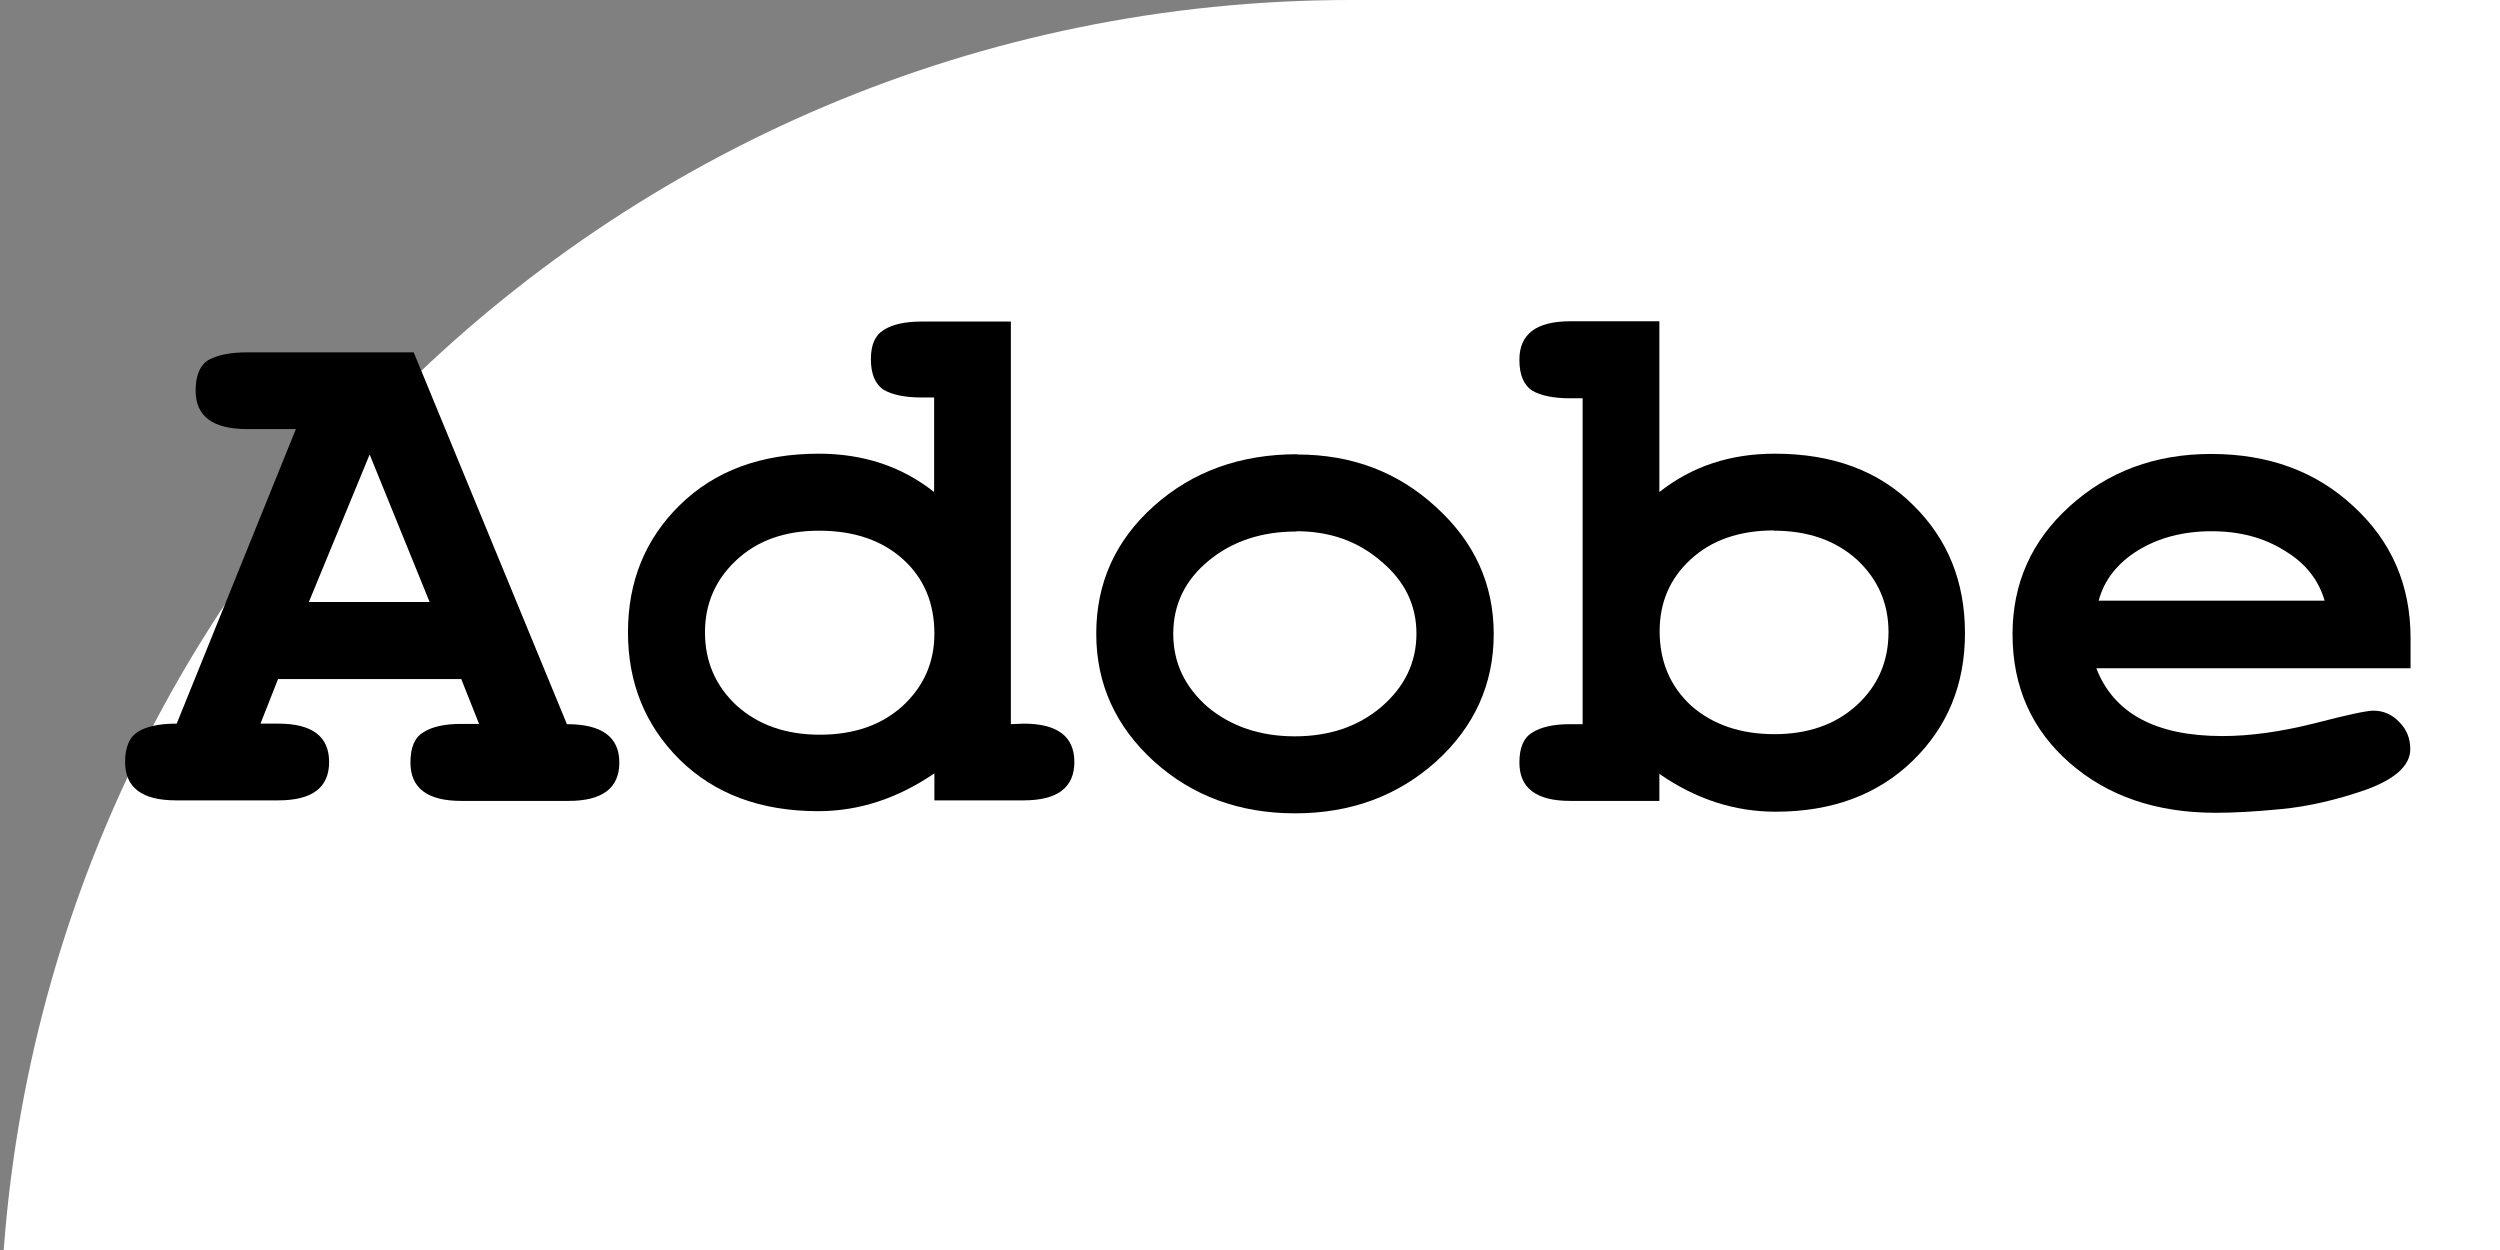
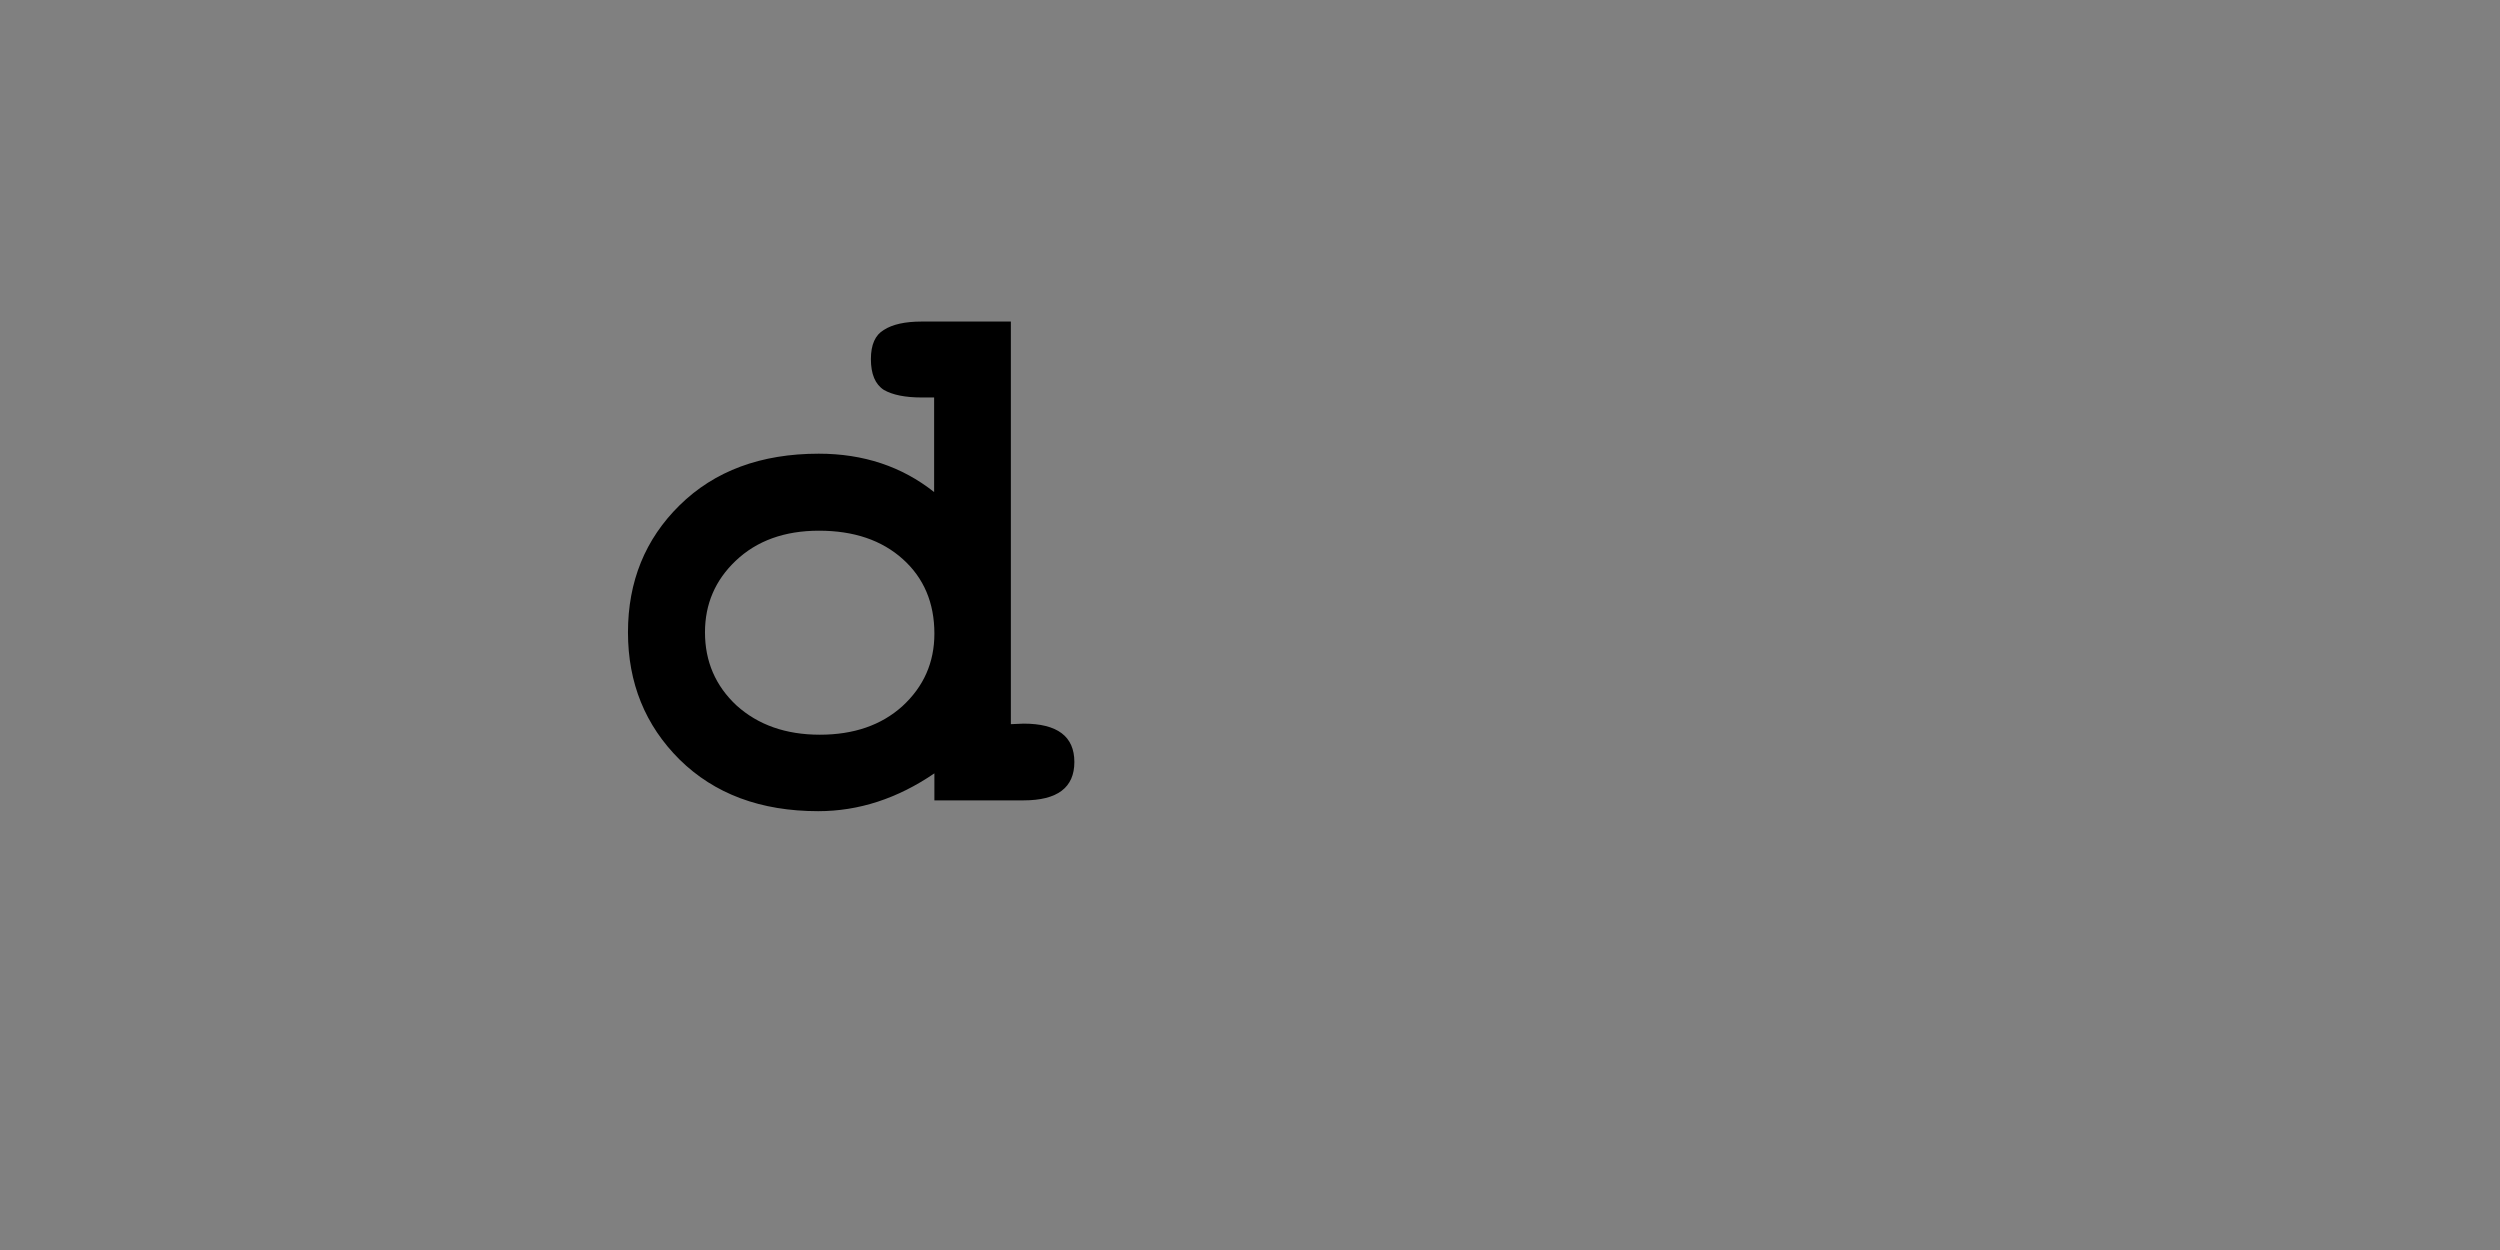
<svg xmlns="http://www.w3.org/2000/svg" xmlns:ns1="http://sodipodi.sourceforge.net/DTD/sodipodi-0.dtd" xmlns:ns2="http://www.inkscape.org/namespaces/inkscape" width="120" height="60" viewBox="0 0 9.252 4.626" fill-rule="evenodd" version="1.1" id="svg905" ns1:docname="adobe-ar21.svg" ns2:version="0.92.3 (2405546, 2018-03-11)">
  <rect x="0" y="0" width="9.252" height="4.626" fill="#808080" stroke="none" />
-   <rect width="120" height="60" rx="5" fill="white" />
  <defs id="defs909" />
  <ns1:namedview pagecolor="#ffffff" bordercolor="#666666" borderopacity="1" objecttolerance="10" gridtolerance="10" guidetolerance="10" ns2:pageopacity="0" ns2:pageshadow="2" ns2:window-width="1853" ns2:window-height="1016" id="namedview907" showgrid="false" ns2:zoom="8.7666667" ns2:cx="58.9616" ns2:cy="30" ns2:window-x="67" ns2:window-y="27" ns2:window-maximized="1" ns2:current-layer="svg905" />
-   <path ns2:connector-curvature="0" id="path917" style="font-style:normal;font-variant:normal;font-weight:bold;font-stretch:normal;font-size:2.848px;line-height:1.25;font-family:FreeMono;-inkscape-font-specification:'FreeMono, Bold';font-variant-ligatures:normal;font-variant-caps:normal;font-variant-numeric:normal;font-feature-settings:normal;text-align:start;letter-spacing:0px;word-spacing:0px;writing-mode:lr-tb;text-anchor:start;fill:#000000;fill-opacity:1;stroke:none;stroke-width:0.097" d="m 1.519,2.821 q 0,-0.083 0.048,-0.111 0.048,-0.031 0.14,-0.031 h 0.066 L 1.707,2.513 H 1.029 L 0.964,2.678 h 0.066 q 0.188,0 0.188,0.142 0,0.142 -0.188,0.142 H 0.651 q -0.188,0 -0.188,-0.142 0,-0.085 0.051,-0.114 0.048,-0.028 0.14,-0.028 L 1.095,1.588 H 0.915 q -0.191,0 -0.191,-0.142 0,-0.085 0.048,-0.114 0.051,-0.028 0.142,-0.028 H 1.531 l 0.567,1.376 q 0.194,0 0.194,0.142 0,0.142 -0.188,0.142 H 1.707 q -0.188,0 -0.188,-0.142 z M 1.59,2.228 1.368,1.682 1.143,2.228 Z" />
  <path ns2:connector-curvature="0" id="path919" style="font-style:normal;font-variant:normal;font-weight:bold;font-stretch:normal;font-size:2.848px;line-height:1.25;font-family:FreeMono;-inkscape-font-specification:'FreeMono, Bold';font-variant-ligatures:normal;font-variant-caps:normal;font-variant-numeric:normal;font-feature-settings:normal;text-align:start;letter-spacing:0px;word-spacing:0px;writing-mode:lr-tb;text-anchor:start;fill:#000000;fill-opacity:1;stroke:none;stroke-width:0.097" d="m 3.788,2.678 q 0.188,0 0.188,0.142 0,0.142 -0.188,0.142 H 3.458 v -0.1 q -0.205,0.14 -0.43,0.14 -0.319,0 -0.513,-0.191 Q 2.324,2.621 2.324,2.34 q 0,-0.282 0.191,-0.47 0.194,-0.191 0.515,-0.191 0.248,0 0.427,0.142 V 1.471 h -0.046 q -0.091,0 -0.14,-0.028 -0.048,-0.031 -0.048,-0.114 0,-0.08 0.048,-0.108 0.048,-0.031 0.14,-0.031 h 0.33 v 1.49 z M 3.458,2.345 q 0,-0.171 -0.117,-0.276 -0.117,-0.105 -0.31,-0.105 -0.191,0 -0.308,0.111 -0.114,0.108 -0.114,0.265 0,0.162 0.117,0.271 0.12,0.108 0.308,0.108 0.188,0 0.305,-0.105 Q 3.458,2.505 3.458,2.345 Z" />
-   <path ns2:connector-curvature="0" id="path921" style="font-style:normal;font-variant:normal;font-weight:bold;font-stretch:normal;font-size:2.848px;line-height:1.25;font-family:FreeMono;-inkscape-font-specification:'FreeMono, Bold';font-variant-ligatures:normal;font-variant-caps:normal;font-variant-numeric:normal;font-feature-settings:normal;text-align:start;letter-spacing:0px;word-spacing:0px;writing-mode:lr-tb;text-anchor:start;fill:#000000;fill-opacity:1;stroke:none;stroke-width:0.097" d="m 4.801,1.682 q 0.302,0 0.513,0.194 0.214,0.194 0.214,0.47 0,0.279 -0.214,0.473 -0.214,0.191 -0.521,0.191 -0.308,0 -0.521,-0.191 Q 4.057,2.624 4.057,2.345 q 0,-0.282 0.214,-0.473 0.214,-0.191 0.53,-0.191 z m -0.003,0.285 q -0.194,0 -0.325,0.108 -0.131,0.108 -0.131,0.271 0,0.159 0.128,0.271 0.131,0.108 0.322,0.108 0.191,0 0.319,-0.108 Q 5.242,2.505 5.242,2.345 5.242,2.186 5.111,2.077 4.983,1.966 4.798,1.966 Z" />
-   <path ns2:connector-curvature="0" id="path923" style="font-style:normal;font-variant:normal;font-weight:bold;font-stretch:normal;font-size:2.848px;line-height:1.25;font-family:FreeMono;-inkscape-font-specification:'FreeMono, Bold';font-variant-ligatures:normal;font-variant-caps:normal;font-variant-numeric:normal;font-feature-settings:normal;text-align:start;letter-spacing:0px;word-spacing:0px;writing-mode:lr-tb;text-anchor:start;fill:#000000;fill-opacity:1;stroke:none;stroke-width:0.097" d="m 5.623,1.331 q 0,-0.142 0.188,-0.142 h 0.33 v 0.632 q 0.179,-0.142 0.427,-0.142 0.322,0 0.513,0.191 0.191,0.188 0.191,0.473 0,0.285 -0.194,0.473 -0.194,0.188 -0.507,0.188 -0.228,0 -0.43,-0.14 v 0.1 H 5.811 q -0.188,0 -0.188,-0.142 0,-0.083 0.048,-0.111 0.048,-0.031 0.14,-0.031 h 0.046 V 1.474 H 5.811 q -0.091,0 -0.14,-0.028 -0.048,-0.031 -0.048,-0.114 z m 0.943,0.632 q -0.194,0 -0.31,0.108 -0.114,0.105 -0.114,0.265 0,0.168 0.117,0.276 0.12,0.105 0.308,0.105 0.185,0 0.302,-0.105 0.12,-0.108 0.12,-0.273 0,-0.159 -0.117,-0.268 Q 6.753,1.964 6.565,1.964 Z" />
-   <path ns2:connector-curvature="0" id="path925" style="font-style:normal;font-variant:normal;font-weight:bold;font-stretch:normal;font-size:2.848px;line-height:1.25;font-family:FreeMono;-inkscape-font-specification:'FreeMono, Bold';font-variant-ligatures:normal;font-variant-caps:normal;font-variant-numeric:normal;font-feature-settings:normal;text-align:start;letter-spacing:0px;word-spacing:0px;writing-mode:lr-tb;text-anchor:start;fill:#000000;fill-opacity:1;stroke:none;stroke-width:0.097" d="m 8.92,2.772 q 0,0.091 -0.165,0.151 -0.165,0.057 -0.31,0.071 -0.142,0.014 -0.245,0.014 -0.33,0 -0.541,-0.185 -0.211,-0.185 -0.211,-0.476 0,-0.282 0.211,-0.473 0.214,-0.194 0.524,-0.194 0.319,0 0.527,0.194 0.211,0.194 0.211,0.487 V 2.473 H 7.758 q 0.097,0.251 0.467,0.251 0.151,0 0.336,-0.046 0.185,-0.048 0.222,-0.048 0.057,0 0.097,0.043 0.04,0.04 0.04,0.1 z M 7.766,2.223 H 8.603 Q 8.569,2.106 8.455,2.038 8.341,1.966 8.185,1.966 q -0.157,0 -0.273,0.071 -0.114,0.071 -0.145,0.185 z" />
</svg>